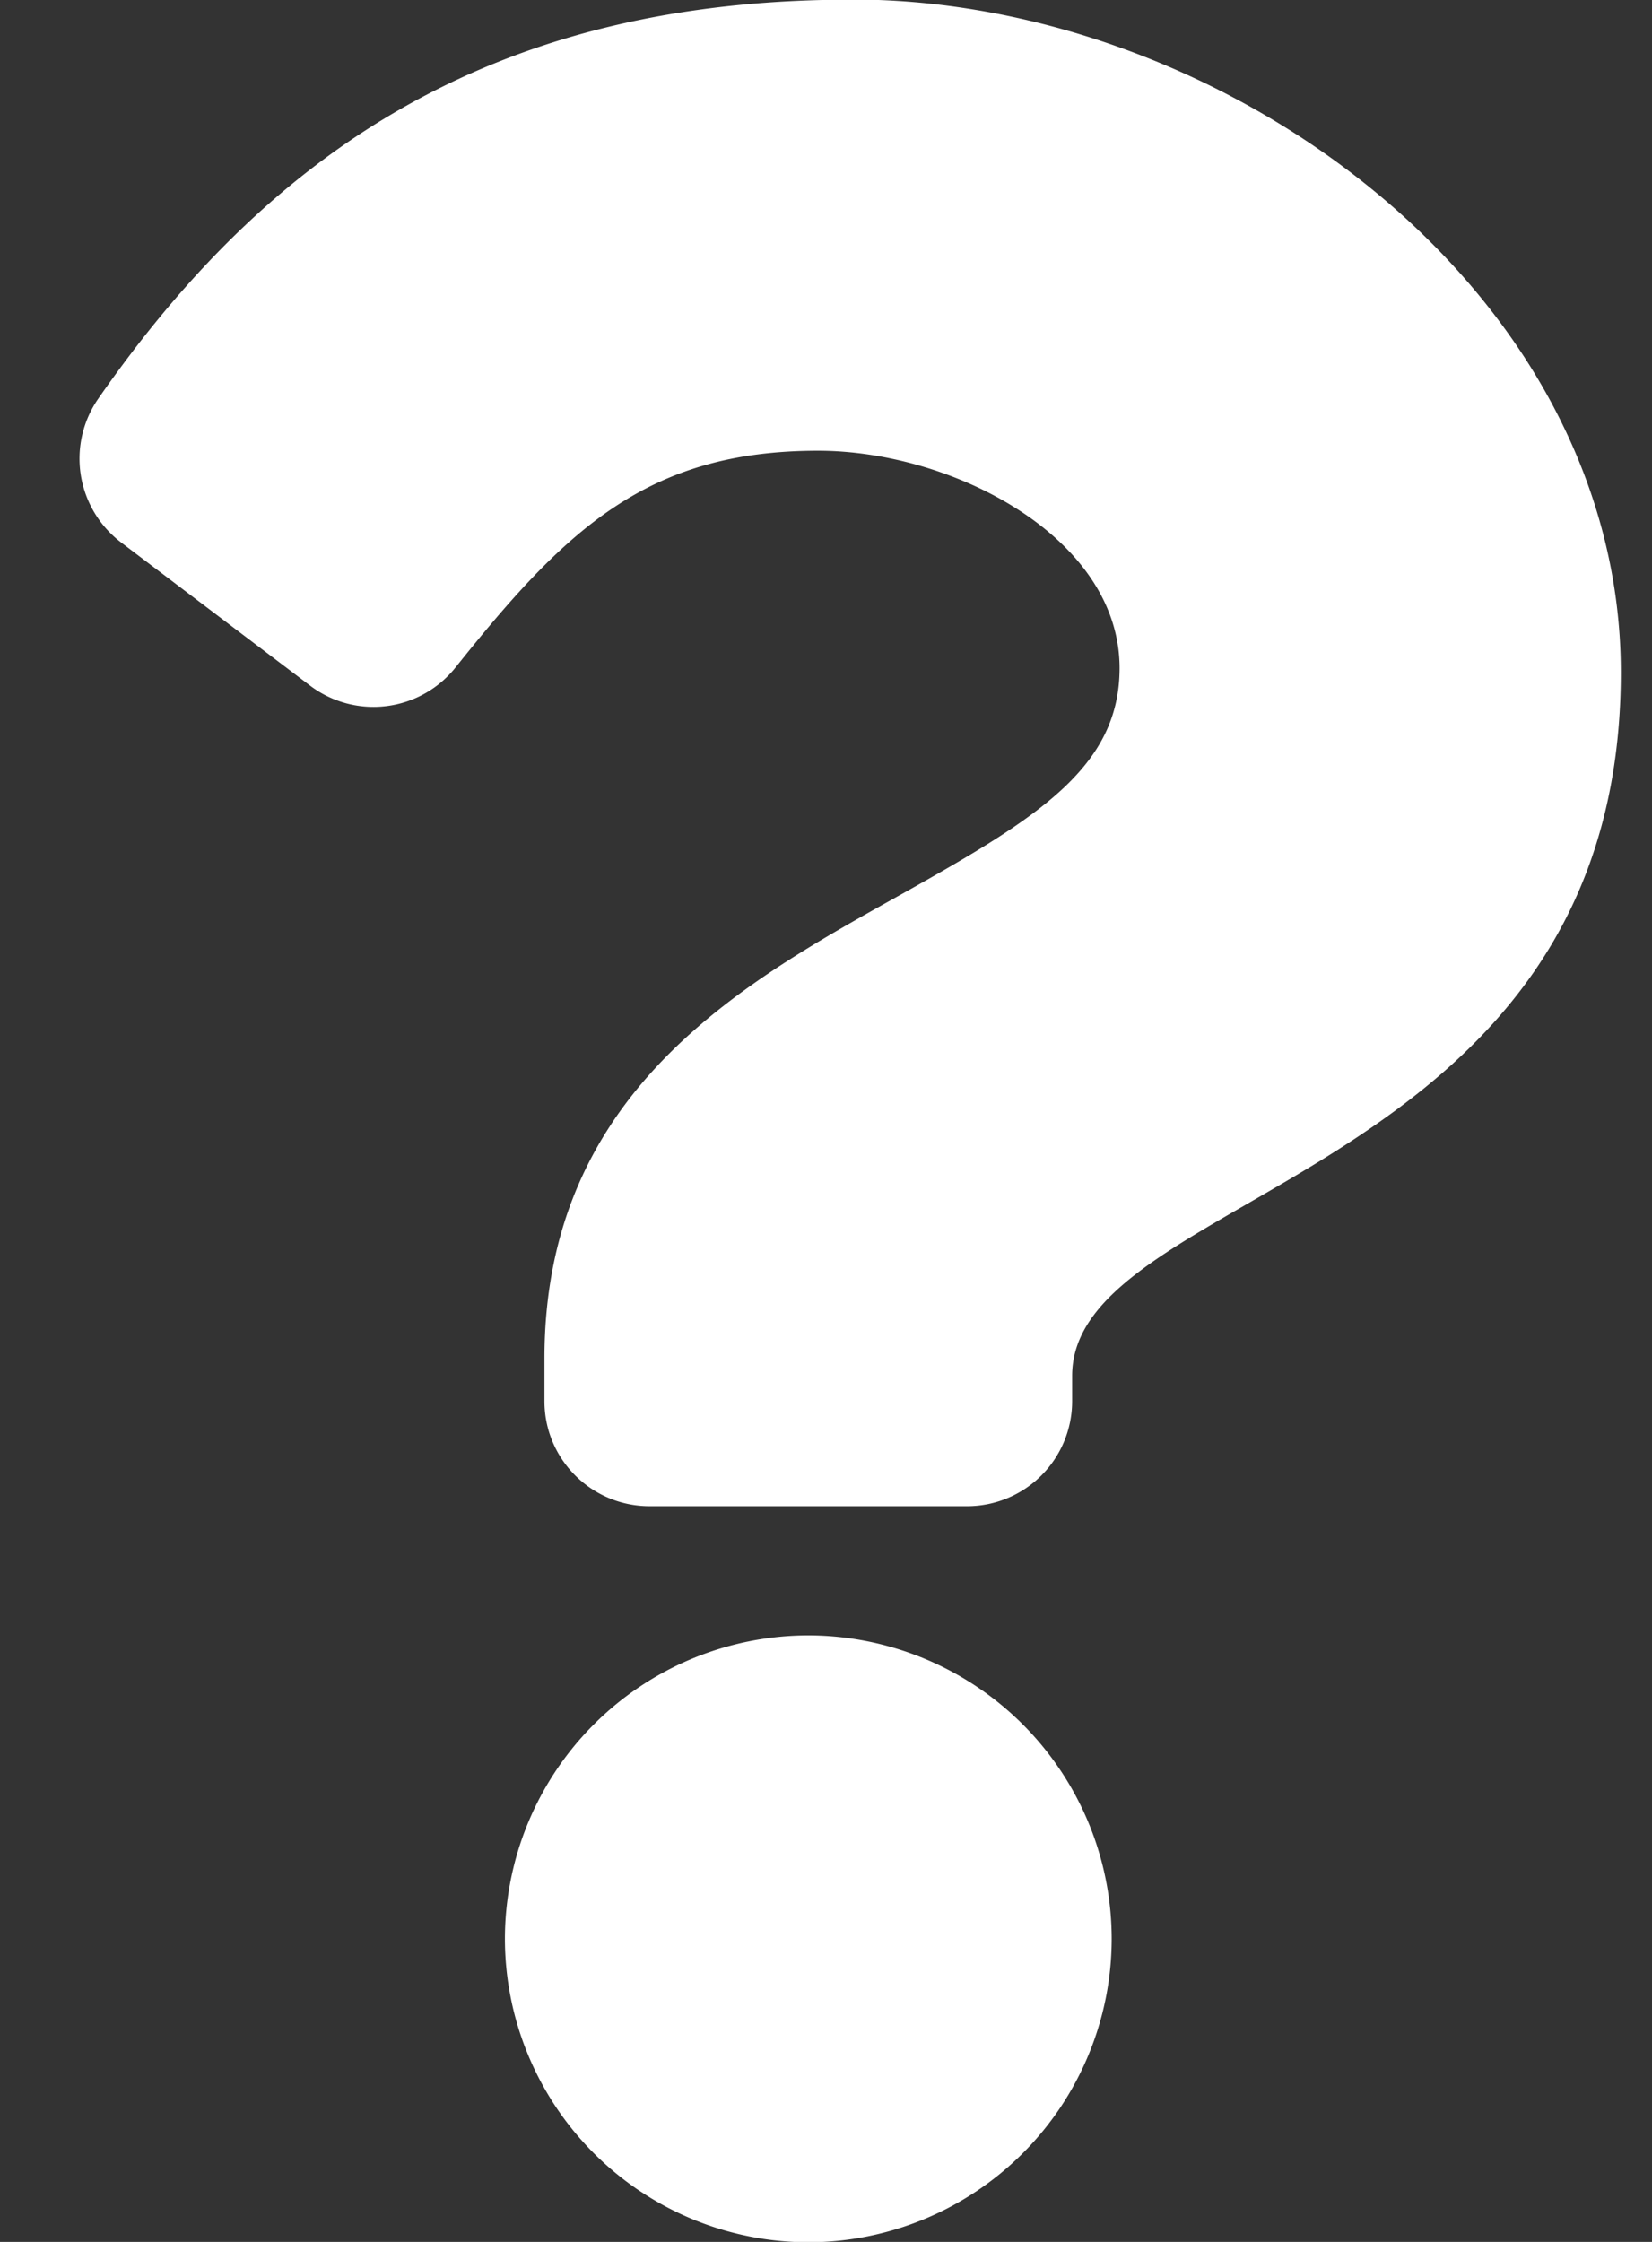
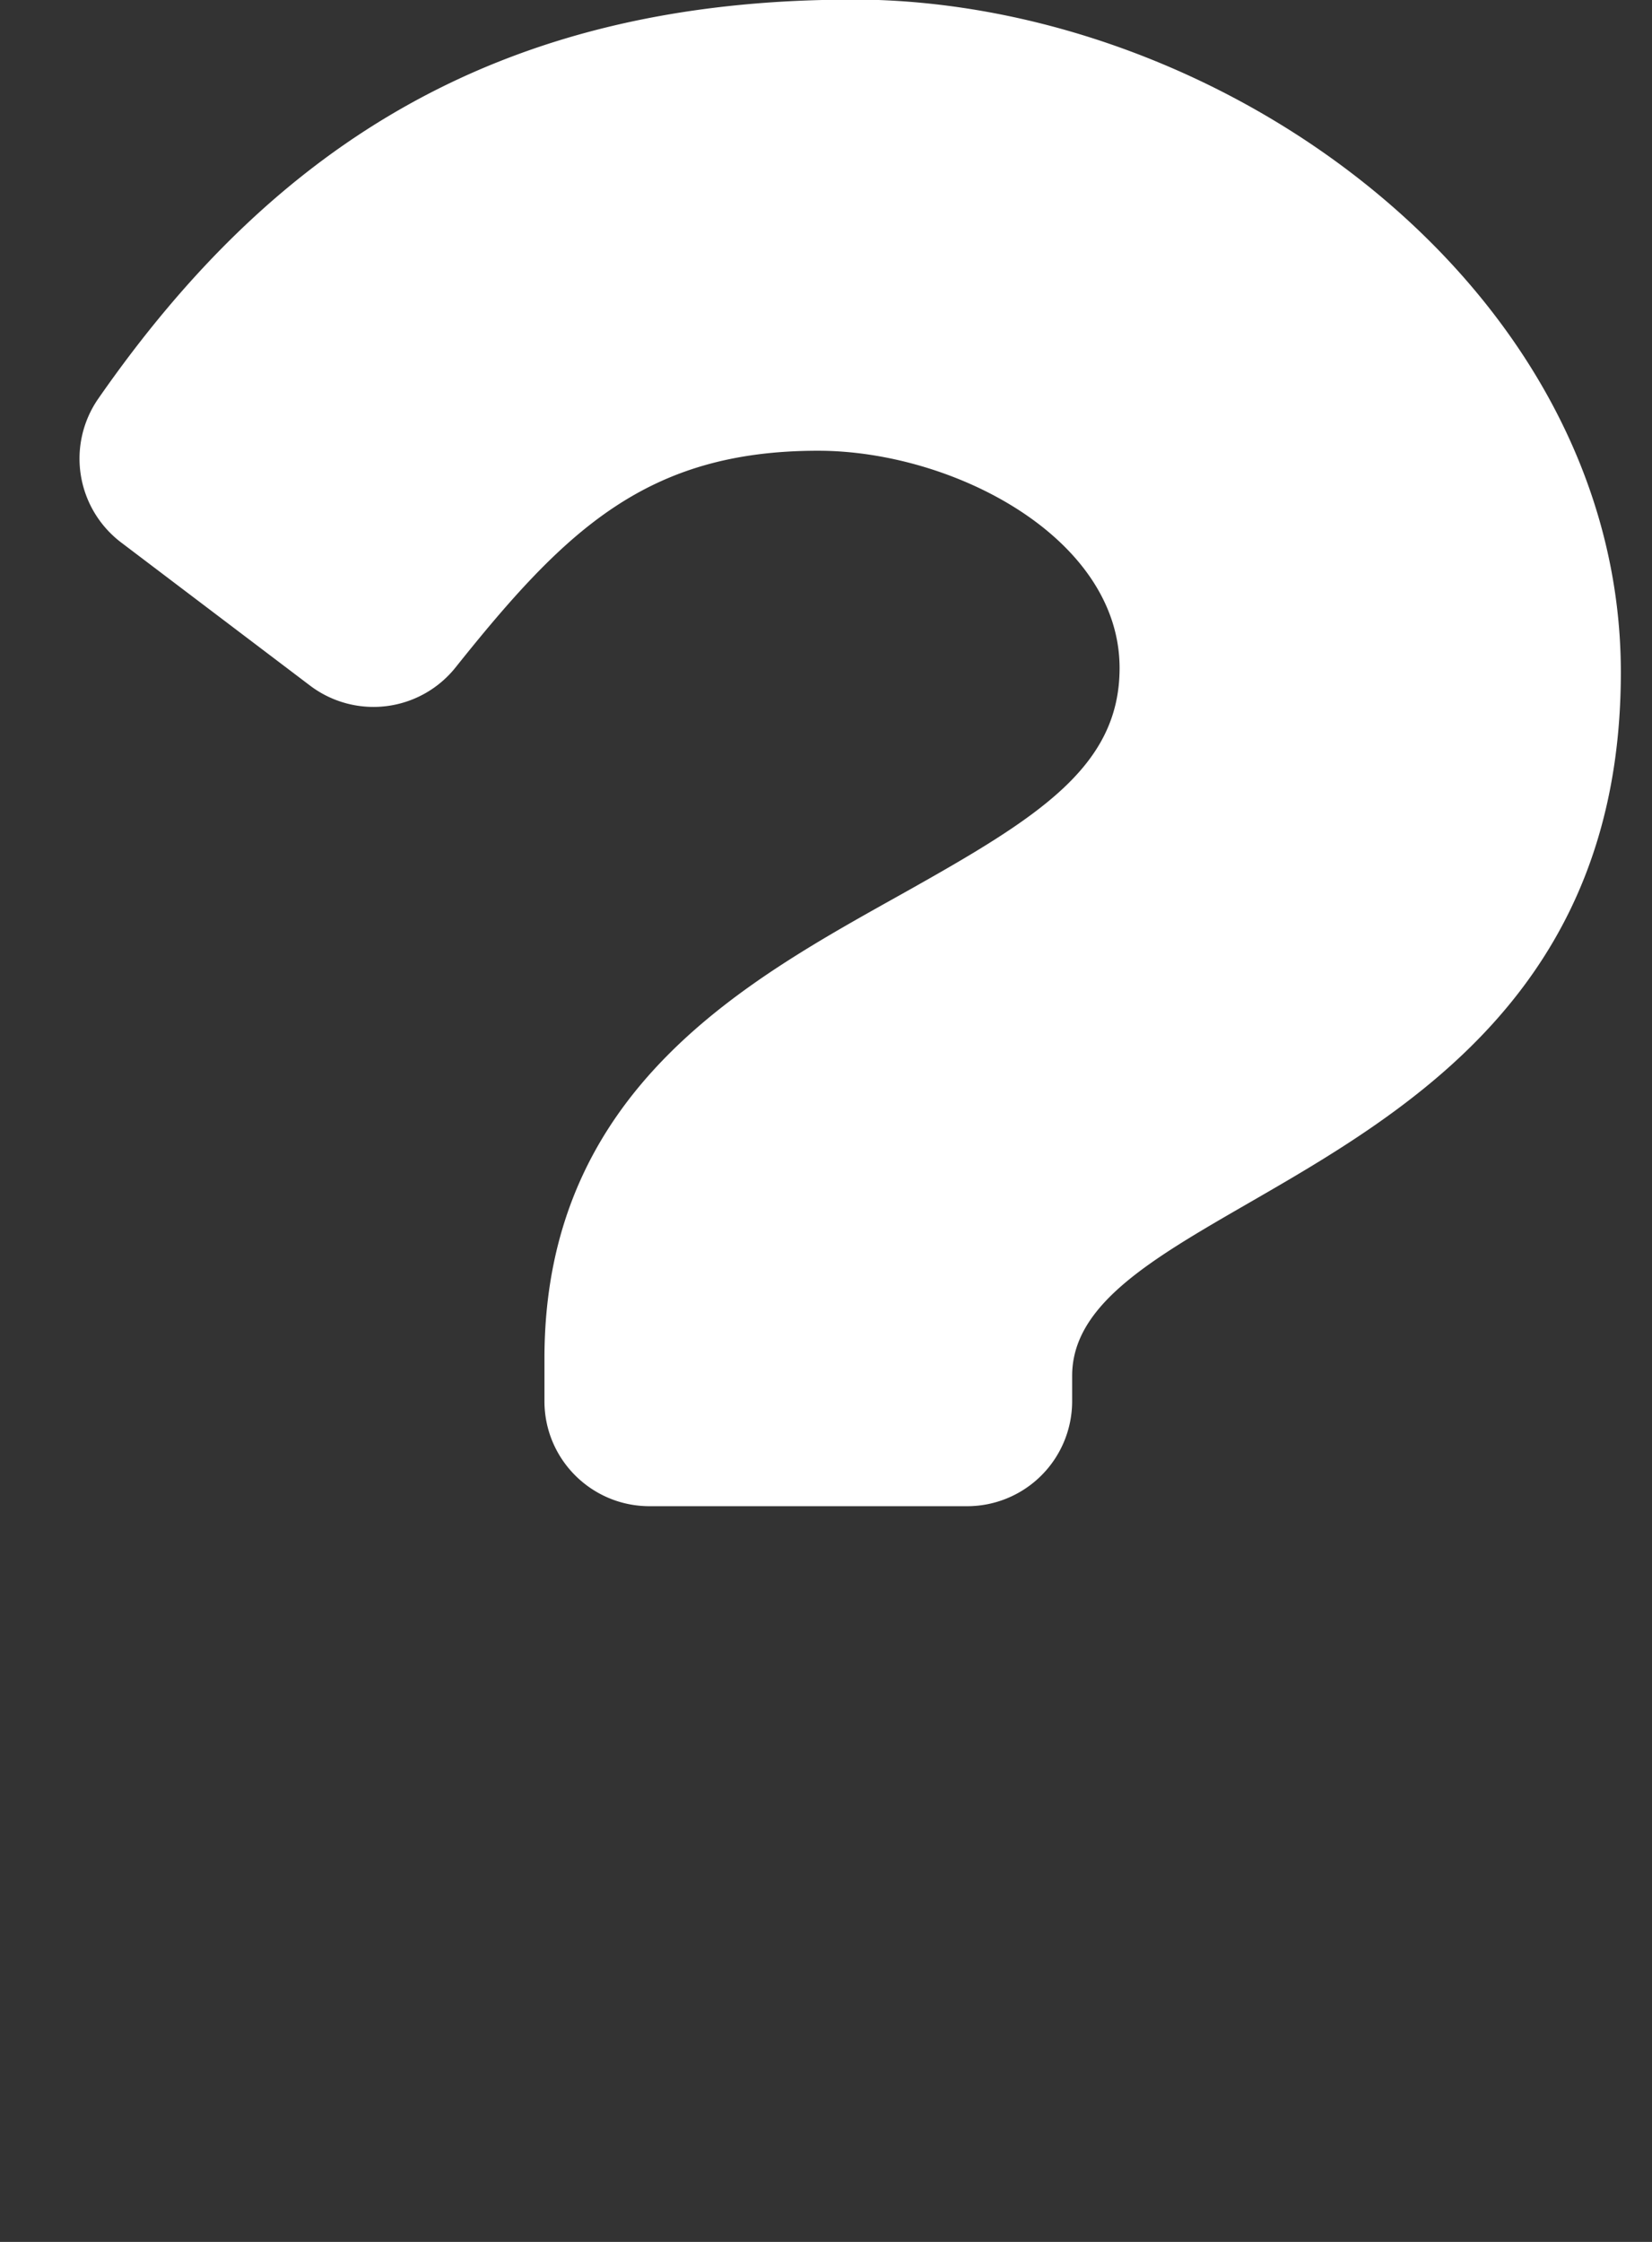
<svg xmlns="http://www.w3.org/2000/svg" width="28" height="38" viewBox="0 0 14 19">
  <rect x="0" y="0" width="14" height="19" fill="#333333" stroke="none" />
  <g>
    <g>
-       <path fill="#fff" d="M6.85 13.86a2.574 2.574 0 0 0-2.571 2.571 2.574 2.574 0 0 0 2.571 2.572 2.574 2.574 0 0 0 2.571-2.572 2.574 2.574 0 0 0-2.57-2.571zM7.222-.003C4.26-.003 2.34 1.211.834 3.377a.892.892 0 0 0 .192 1.22L2.627 5.81a.89.89 0 0 0 1.234-.154c.93-1.165 1.62-1.836 3.072-1.836 1.142 0 2.555.735 2.555 1.842 0 .838-.691 1.267-1.819 1.9-1.315.737-3.055 1.654-3.055 3.95v.363c0 .492.399.89.891.89h2.69a.89.89 0 0 0 .891-.89v-.215c0-1.59 4.65-1.657 4.65-5.962 0-3.242-3.363-5.702-6.514-5.702z" />
+       <path fill="#fff" d="M6.85 13.86zM7.222-.003C4.26-.003 2.34 1.211.834 3.377a.892.892 0 0 0 .192 1.22L2.627 5.81a.89.89 0 0 0 1.234-.154c.93-1.165 1.62-1.836 3.072-1.836 1.142 0 2.555.735 2.555 1.842 0 .838-.691 1.267-1.819 1.9-1.315.737-3.055 1.654-3.055 3.95v.363c0 .492.399.89.891.89h2.69a.89.89 0 0 0 .891-.89v-.215c0-1.59 4.65-1.657 4.65-5.962 0-3.242-3.363-5.702-6.514-5.702z" />
    </g>
  </g>
</svg>